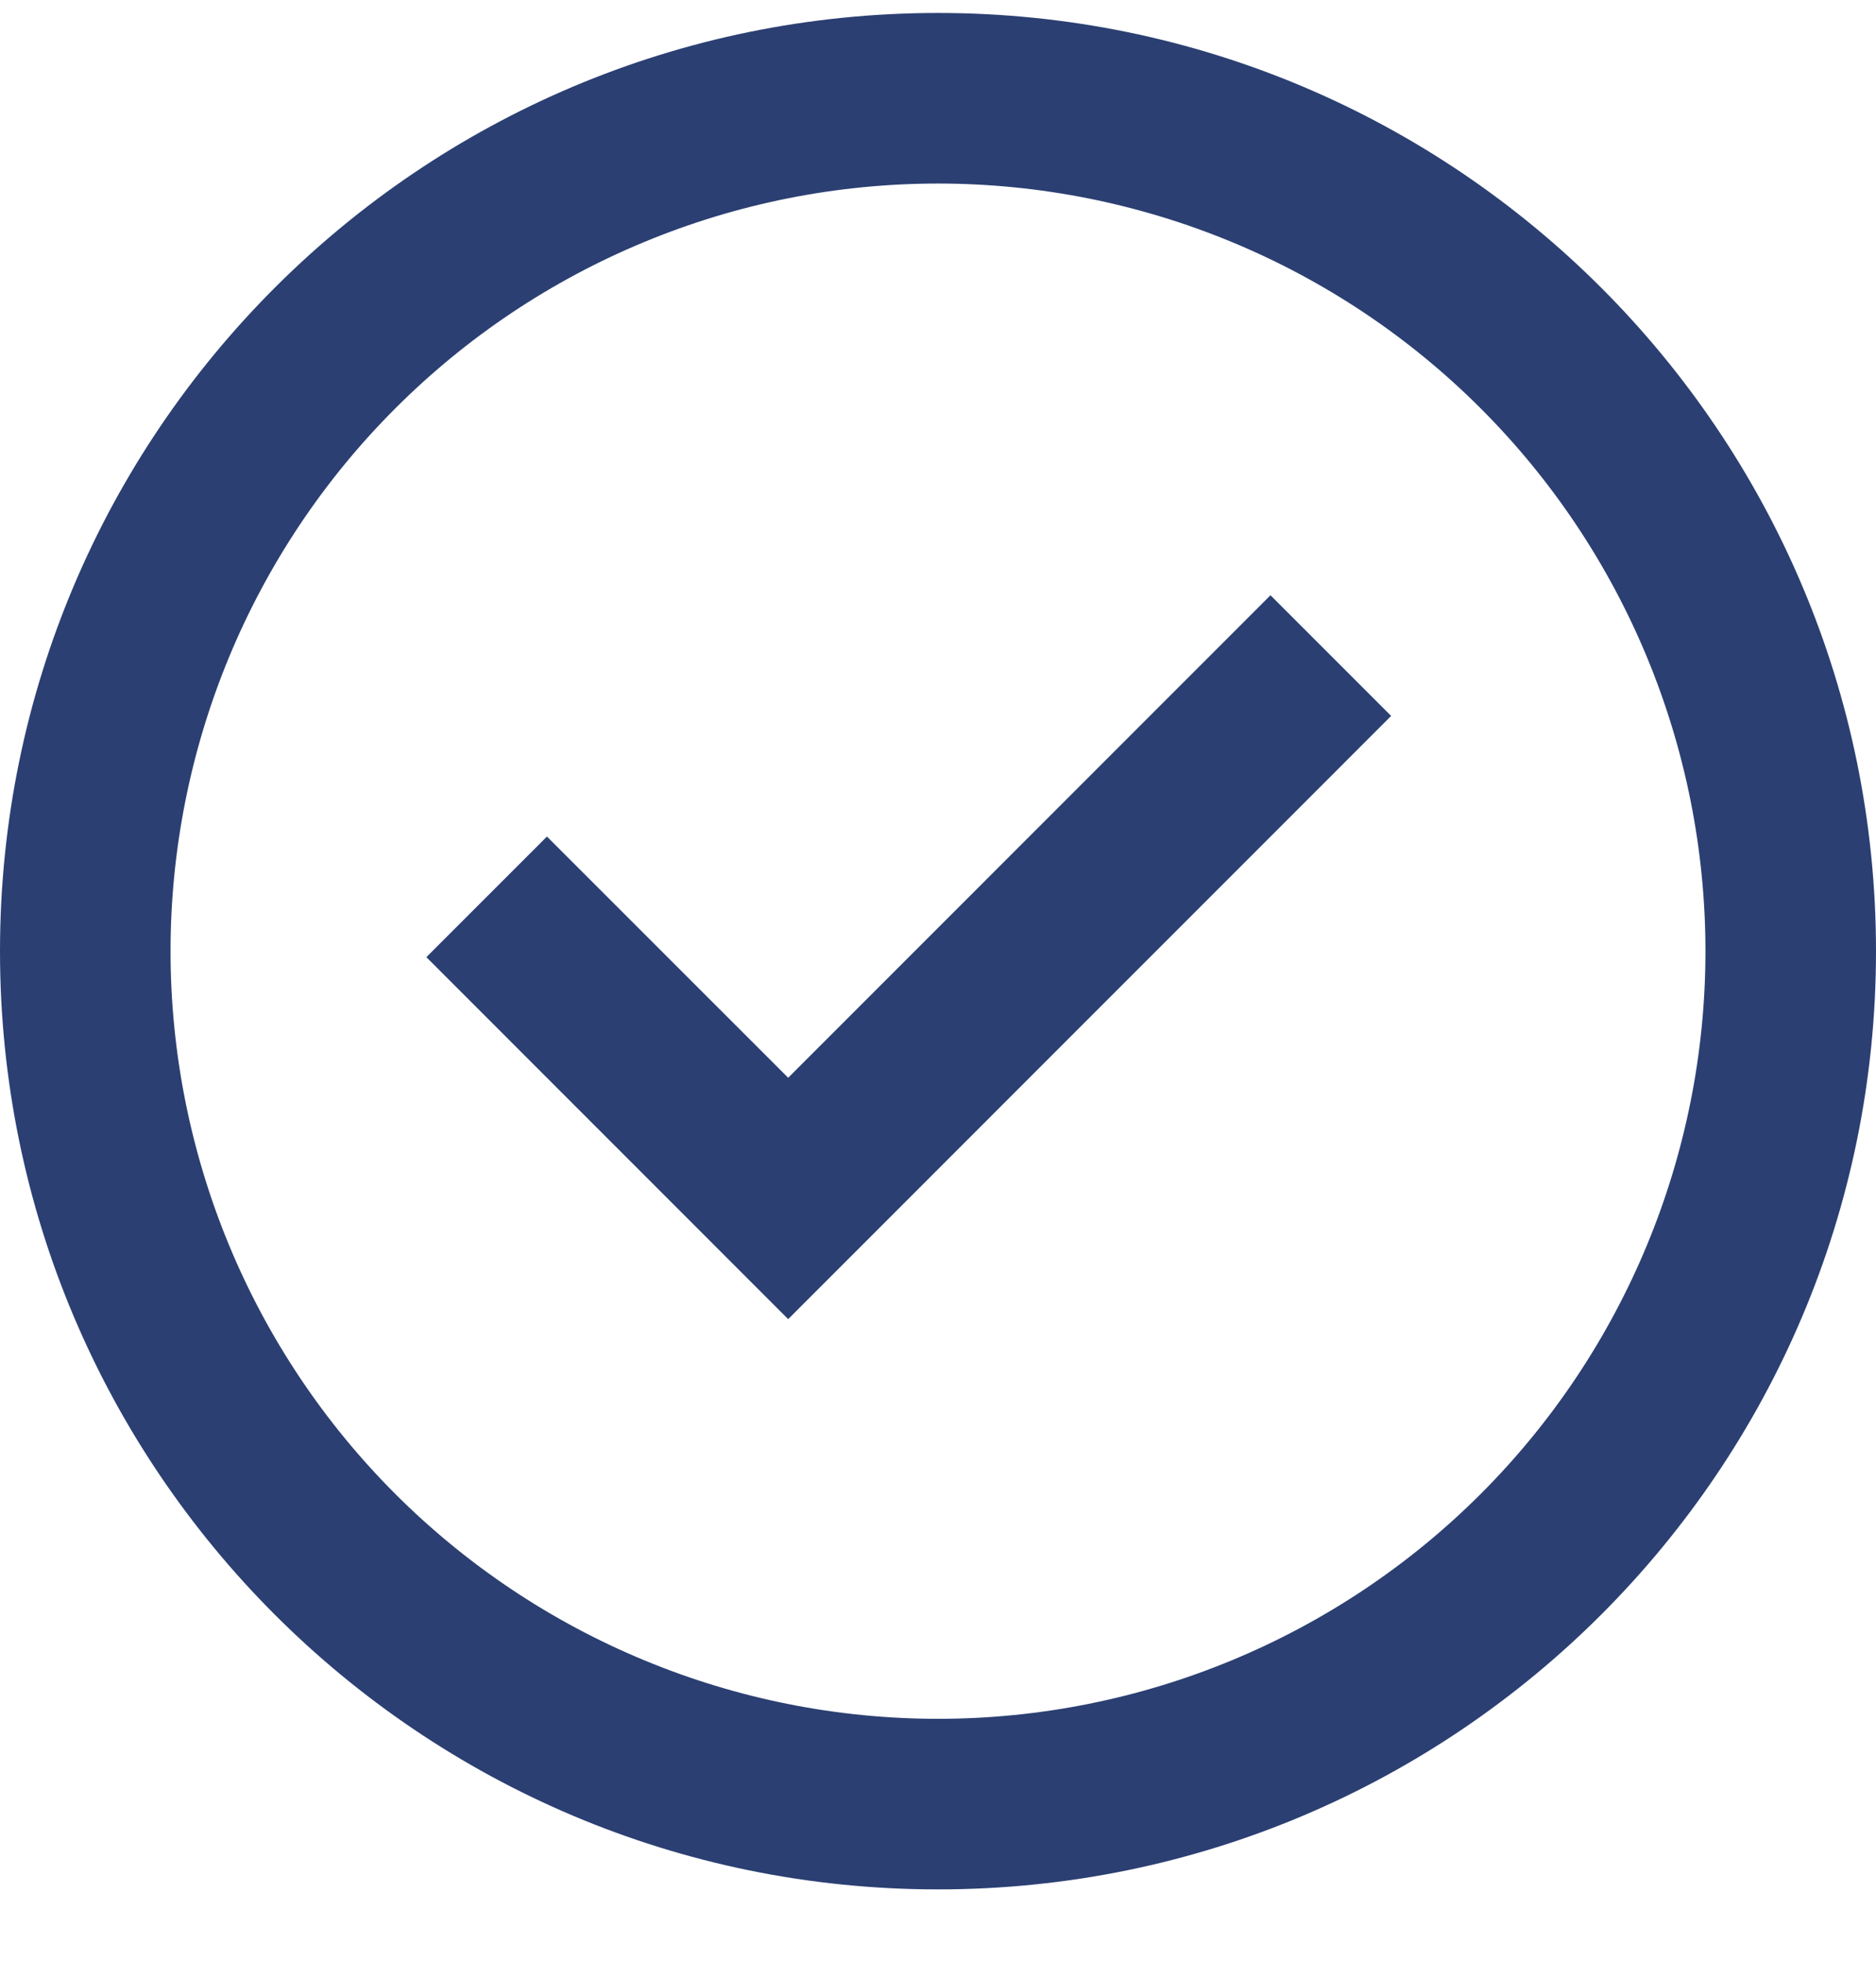
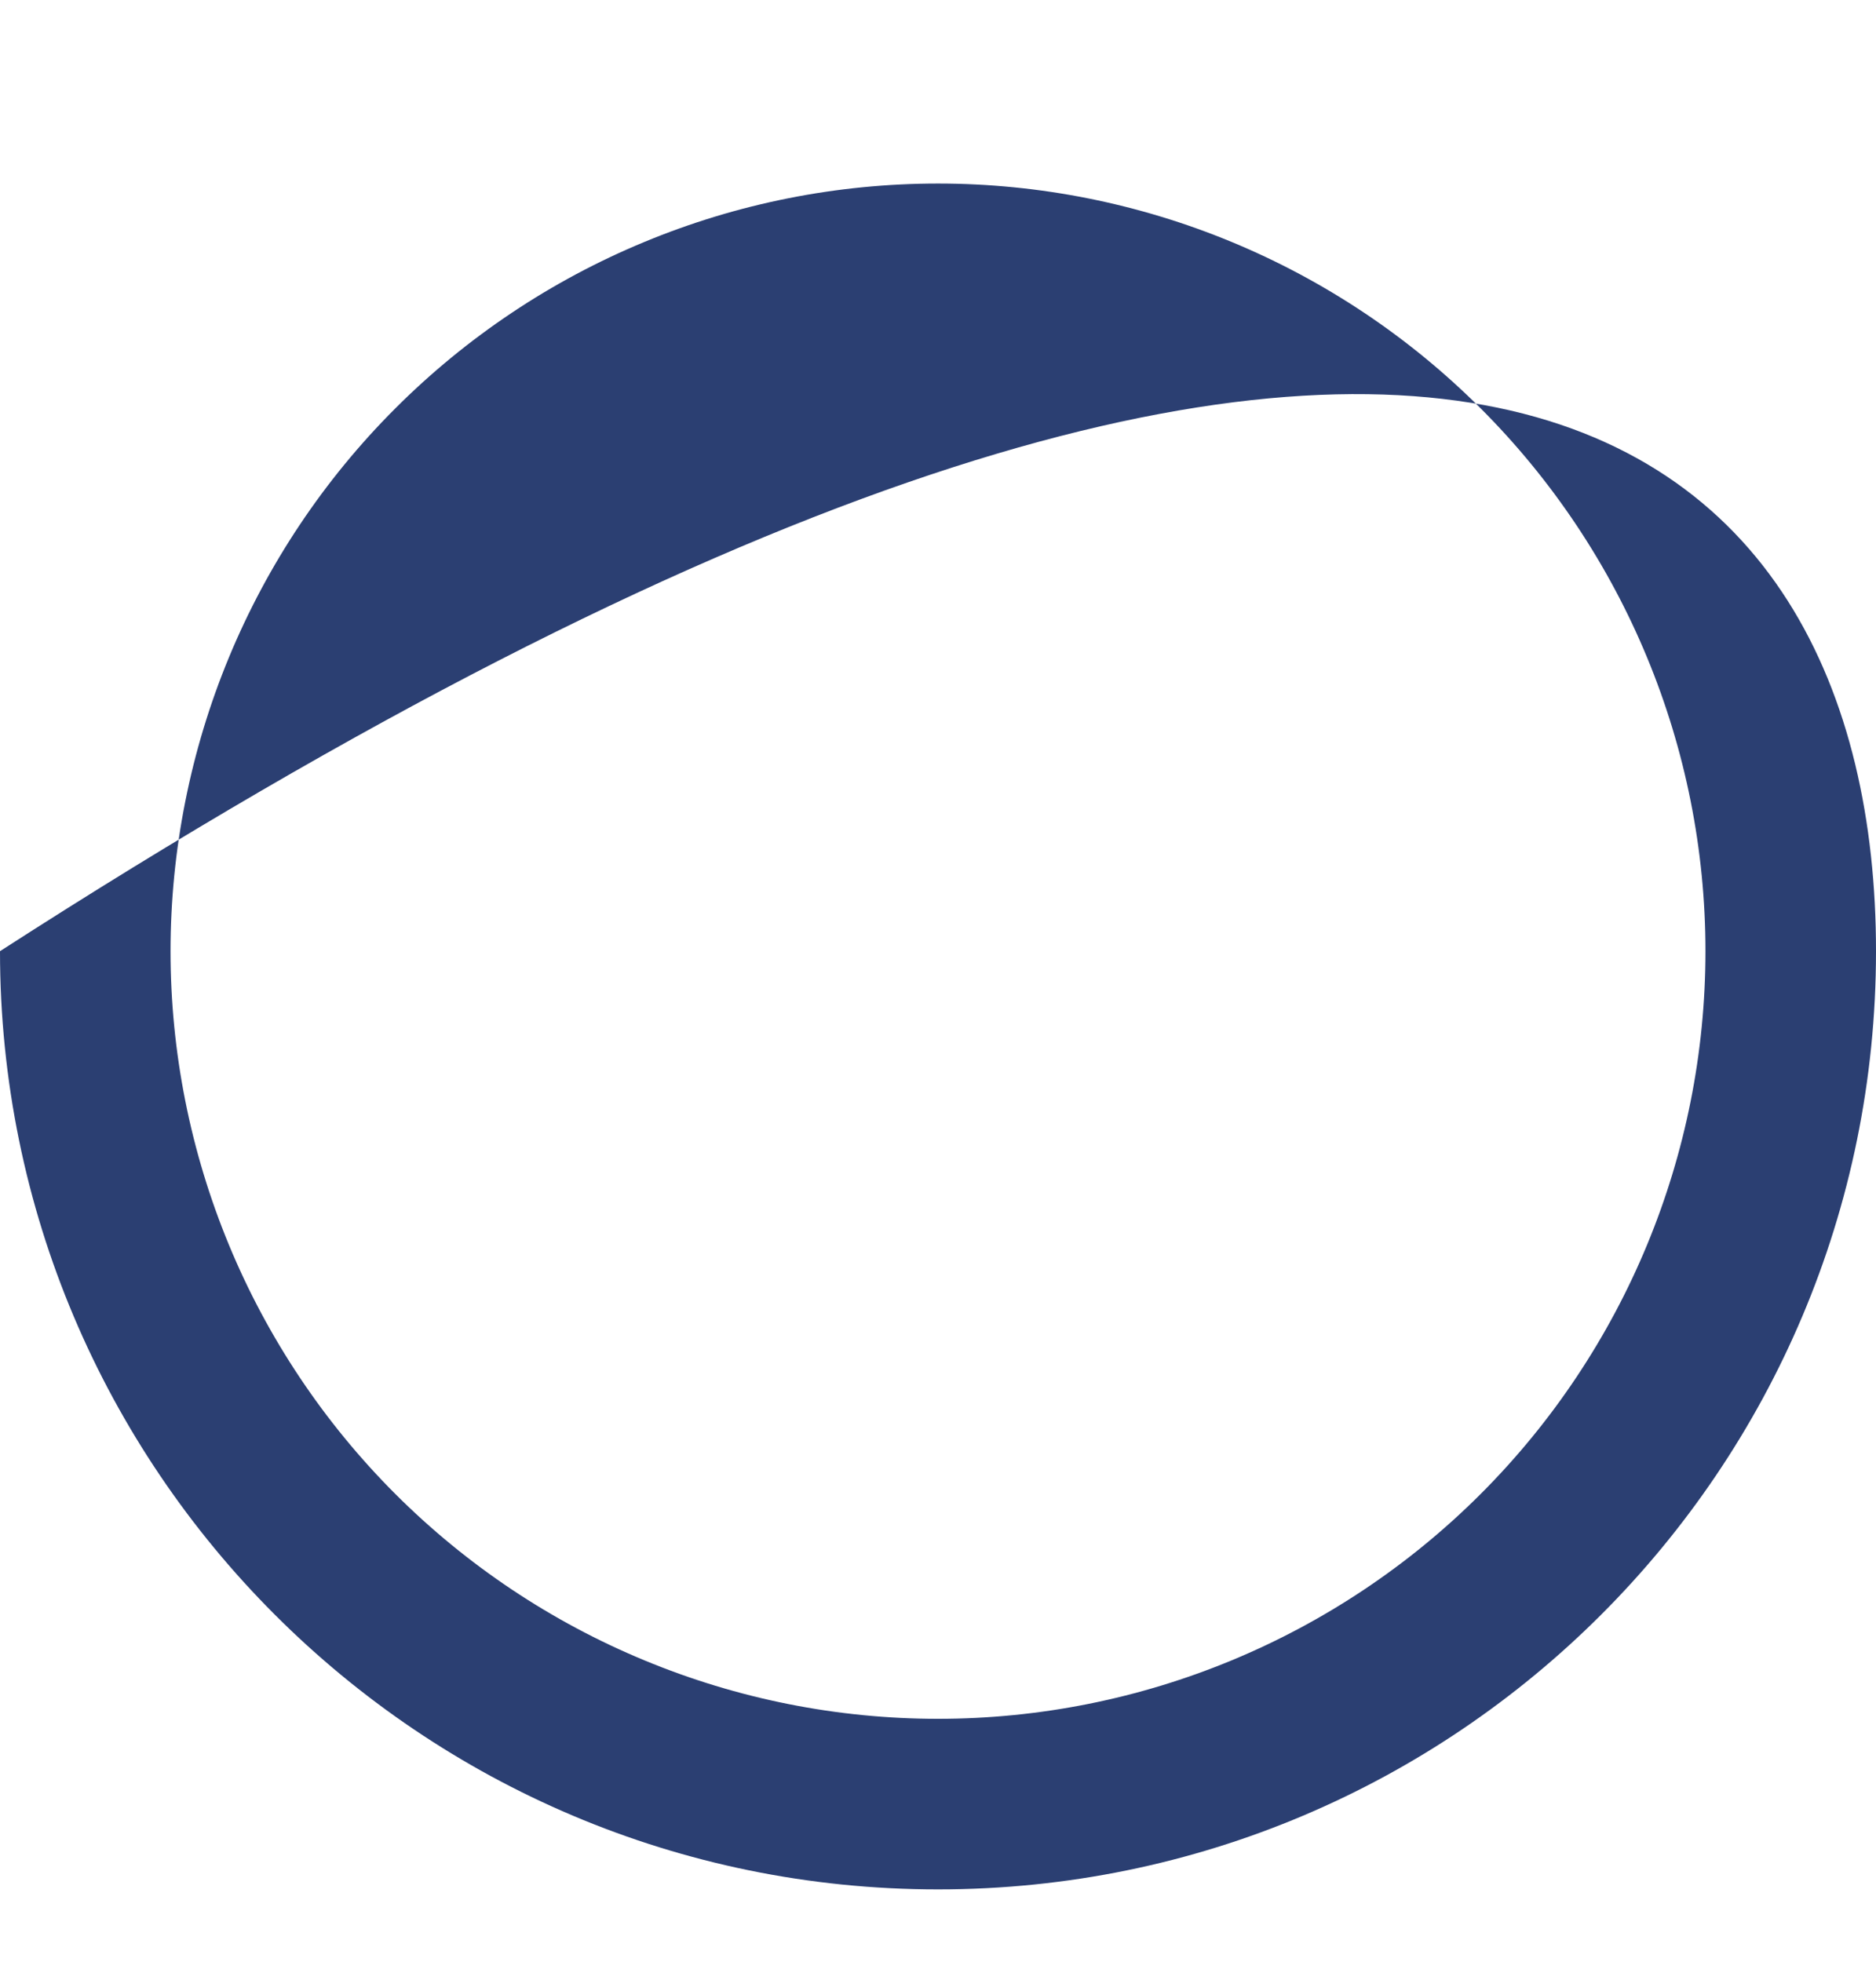
<svg xmlns="http://www.w3.org/2000/svg" width="22" height="23" viewBox="0 0 22 23" fill="none">
-   <path d="M9.243 15.466L5 11.222L6.414 9.808L9.243 12.636L14.899 6.979L16.314 8.394L9.243 15.466Z" fill="#2B3F72" />
-   <path fill-rule="evenodd" clip-rule="evenodd" d="M0 11.152C0 5.077 4.925 0.152 11 0.152C17.075 0.152 22 5.077 22 11.152C22 17.227 17.075 22.152 11 22.152C4.925 22.152 0 17.227 0 11.152ZM11 20.152C9.818 20.152 8.648 19.919 7.556 19.466C6.464 19.014 5.472 18.351 4.636 17.516C3.8 16.68 3.137 15.688 2.685 14.596C2.233 13.504 2 12.334 2 11.152C2 9.97 2.233 8.799 2.685 7.707C3.137 6.616 3.8 5.623 4.636 4.788C5.472 3.952 6.464 3.289 7.556 2.837C8.648 2.384 9.818 2.152 11 2.152C13.387 2.152 15.676 3.1 17.364 4.788C19.052 6.475 20 8.765 20 11.152C20 13.539 19.052 15.828 17.364 17.516C15.676 19.203 13.387 20.152 11 20.152Z" fill="#2B3F72" />
+   <path fill-rule="evenodd" clip-rule="evenodd" d="M0 11.152C17.075 0.152 22 5.077 22 11.152C22 17.227 17.075 22.152 11 22.152C4.925 22.152 0 17.227 0 11.152ZM11 20.152C9.818 20.152 8.648 19.919 7.556 19.466C6.464 19.014 5.472 18.351 4.636 17.516C3.8 16.68 3.137 15.688 2.685 14.596C2.233 13.504 2 12.334 2 11.152C2 9.97 2.233 8.799 2.685 7.707C3.137 6.616 3.8 5.623 4.636 4.788C5.472 3.952 6.464 3.289 7.556 2.837C8.648 2.384 9.818 2.152 11 2.152C13.387 2.152 15.676 3.1 17.364 4.788C19.052 6.475 20 8.765 20 11.152C20 13.539 19.052 15.828 17.364 17.516C15.676 19.203 13.387 20.152 11 20.152Z" fill="#2B3F72" />
</svg>